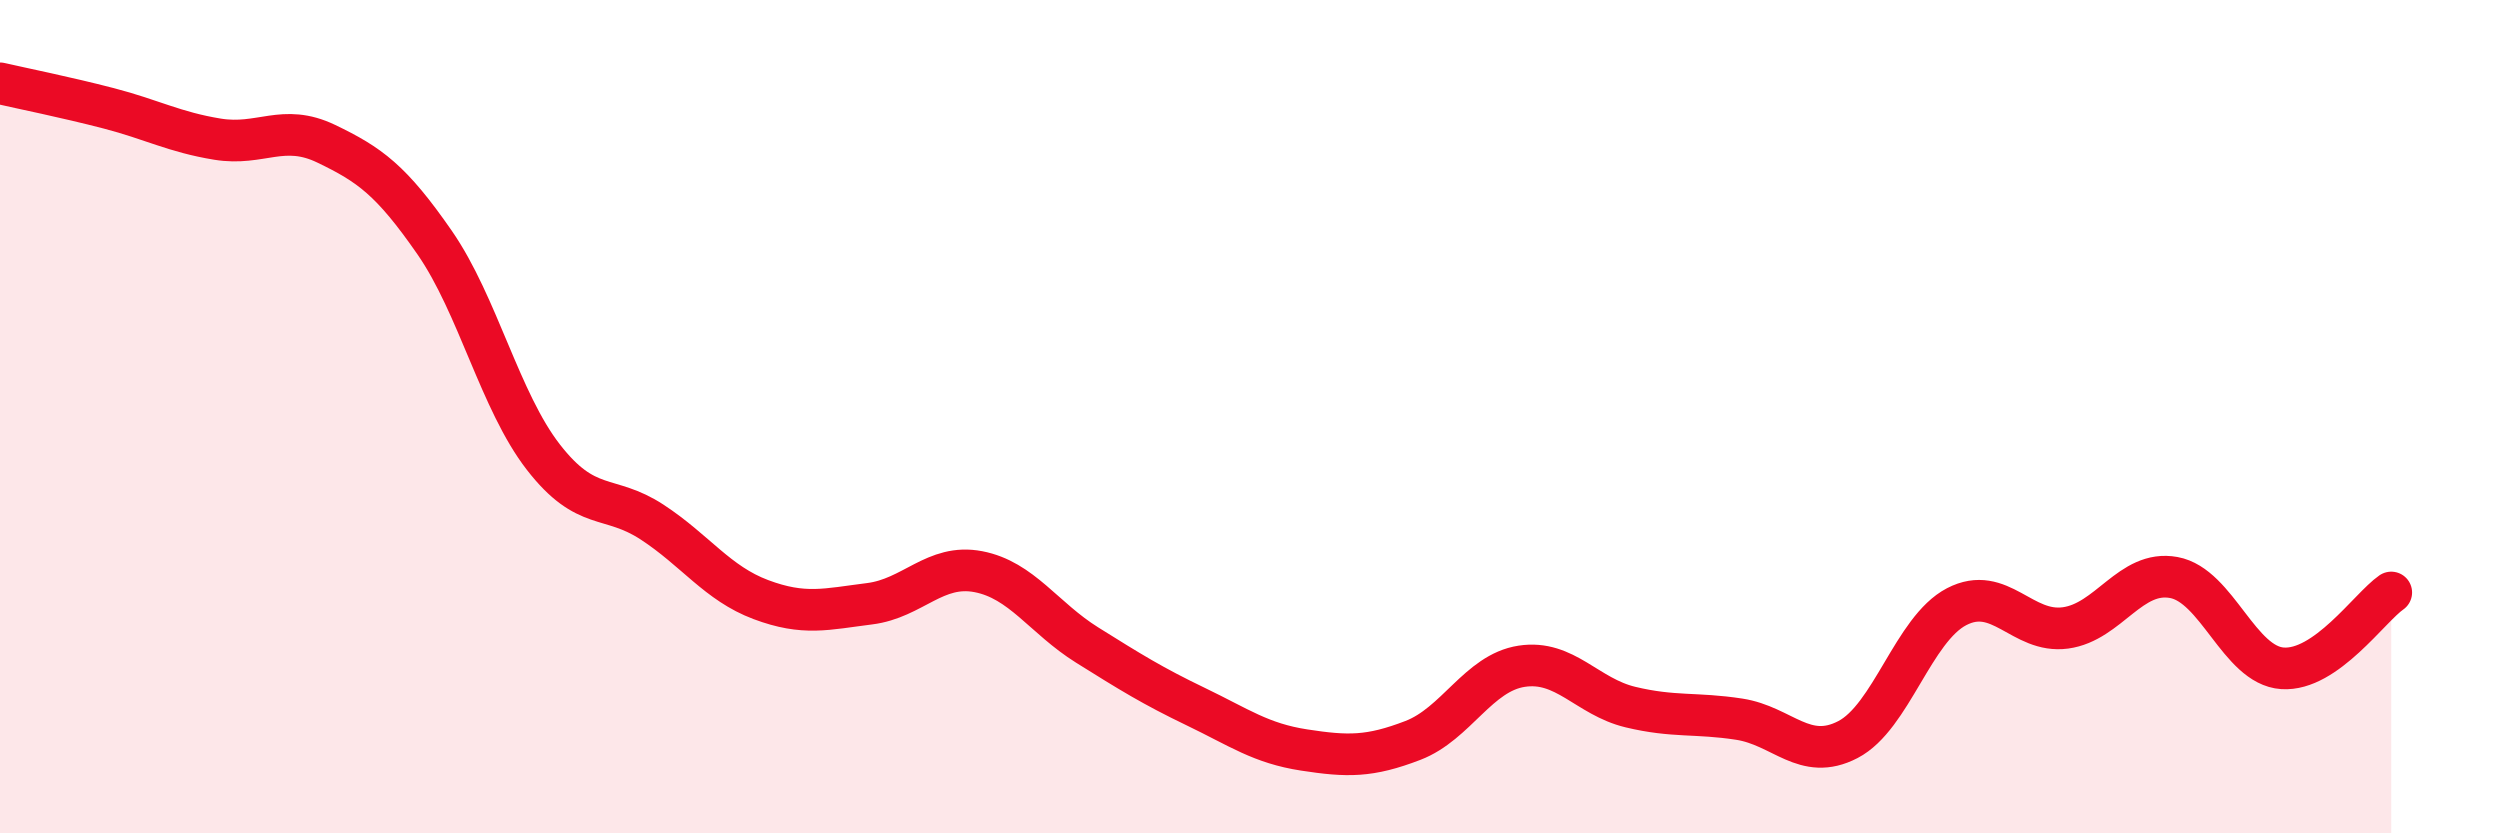
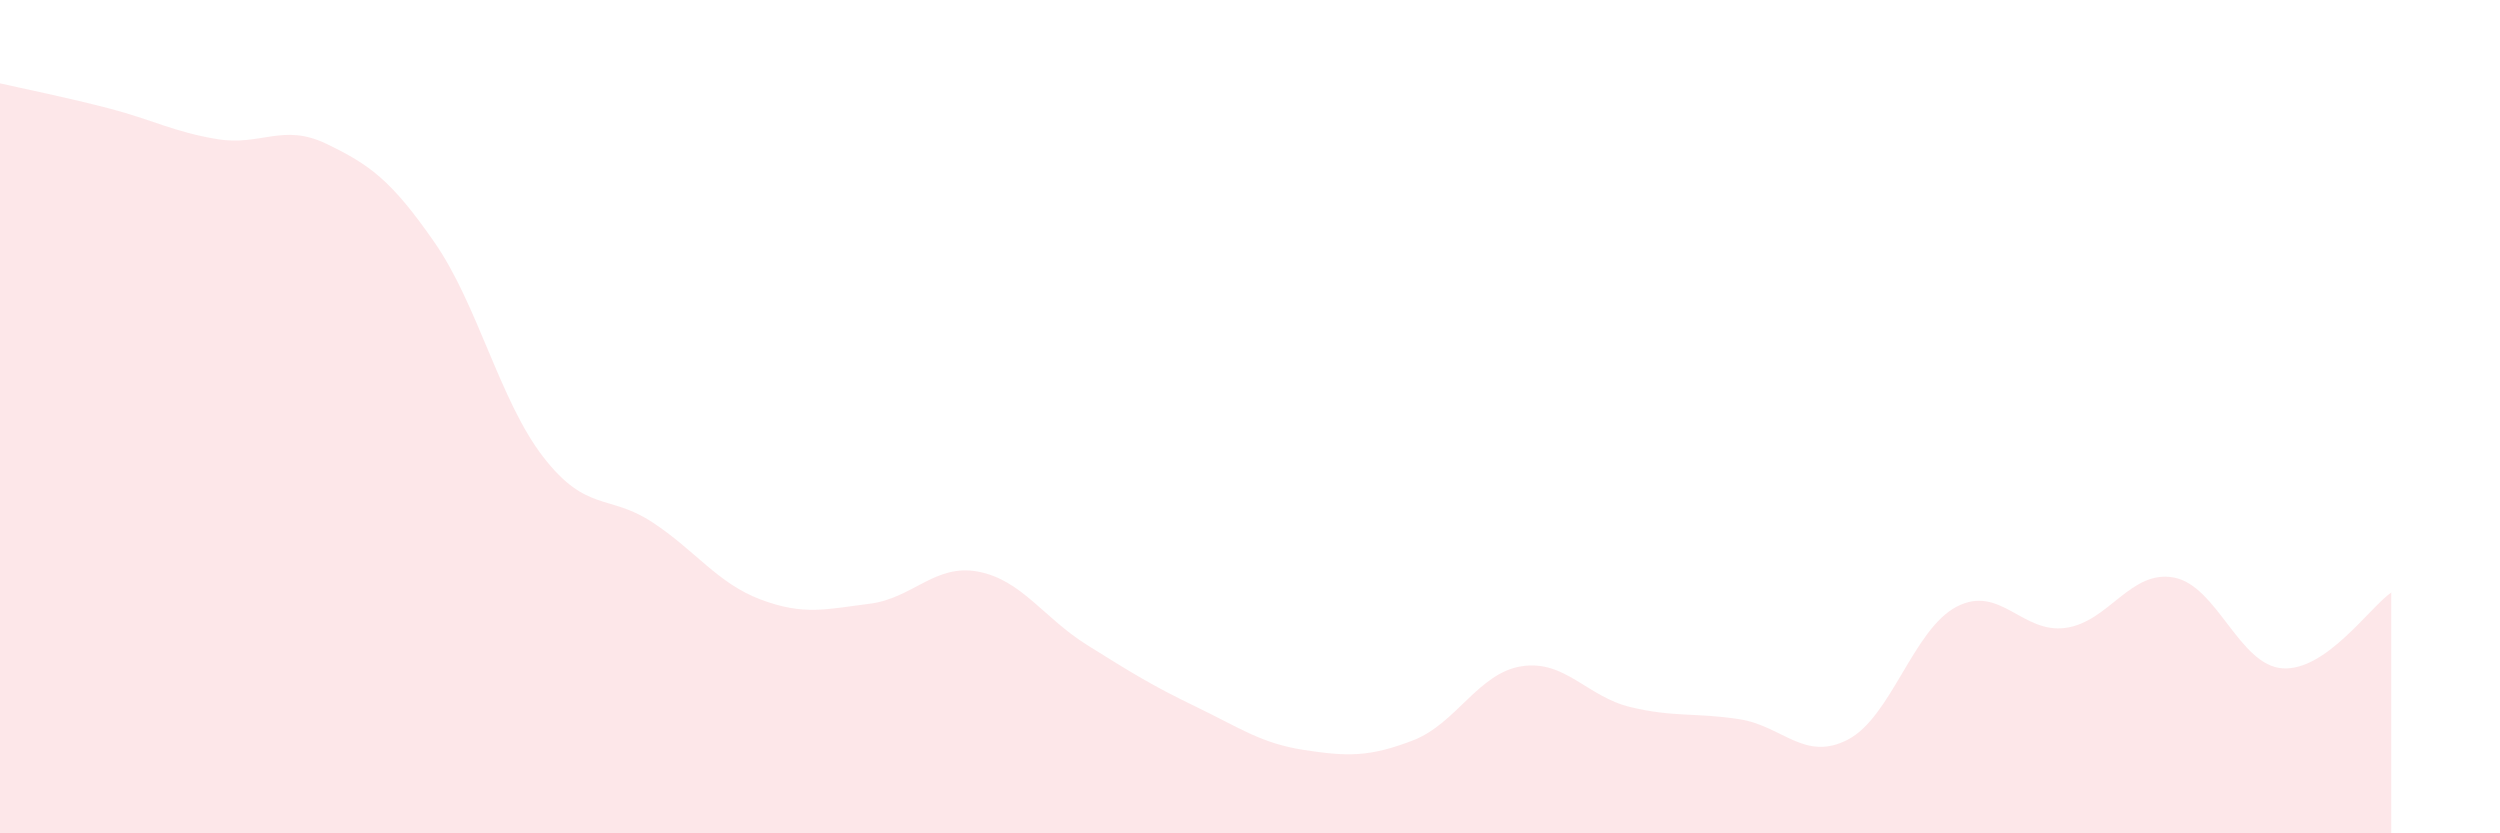
<svg xmlns="http://www.w3.org/2000/svg" width="60" height="20" viewBox="0 0 60 20">
  <path d="M 0,2 C 0.52,2.12 1.57,2.33 2.61,2.6 C 3.65,2.87 4.18,3.17 5.22,3.34 C 6.26,3.51 6.79,2.95 7.83,3.45 C 8.87,3.95 9.39,4.32 10.43,5.82 C 11.47,7.32 12,9.63 13.04,10.97 C 14.08,12.31 14.61,11.85 15.65,12.53 C 16.69,13.21 17.22,14 18.26,14.39 C 19.3,14.78 19.83,14.62 20.87,14.49 C 21.91,14.36 22.44,13.52 23.48,13.72 C 24.52,13.92 25.05,14.83 26.09,15.48 C 27.13,16.13 27.66,16.46 28.7,16.96 C 29.74,17.46 30.26,17.84 31.3,18 C 32.34,18.16 32.87,18.17 33.91,17.77 C 34.95,17.37 35.48,16.15 36.52,15.99 C 37.56,15.83 38.09,16.72 39.13,16.97 C 40.17,17.22 40.7,17.1 41.74,17.26 C 42.78,17.42 43.31,18.29 44.35,17.75 C 45.39,17.21 45.92,15.1 46.96,14.56 C 48,14.02 48.53,15.21 49.57,15.07 C 50.61,14.93 51.13,13.67 52.17,13.86 C 53.21,14.05 53.74,15.97 54.78,16.04 C 55.82,16.11 56.87,14.58 57.39,14.22L57.39 20L0 20Z" fill="#EB0A25" opacity="0.1" stroke-linecap="round" stroke-linejoin="round" />
-   <path d="M 0,2 C 0.52,2.12 1.57,2.33 2.61,2.6 C 3.65,2.87 4.18,3.17 5.22,3.34 C 6.26,3.51 6.79,2.95 7.83,3.45 C 8.87,3.95 9.39,4.32 10.43,5.82 C 11.47,7.32 12,9.63 13.04,10.97 C 14.08,12.31 14.61,11.85 15.65,12.53 C 16.69,13.21 17.22,14 18.26,14.39 C 19.3,14.78 19.83,14.62 20.87,14.49 C 21.91,14.36 22.44,13.52 23.48,13.72 C 24.52,13.92 25.05,14.83 26.09,15.48 C 27.13,16.13 27.66,16.46 28.7,16.96 C 29.74,17.46 30.26,17.84 31.3,18 C 32.34,18.16 32.87,18.17 33.91,17.77 C 34.95,17.37 35.48,16.15 36.52,15.99 C 37.56,15.83 38.09,16.72 39.13,16.97 C 40.17,17.22 40.7,17.1 41.74,17.26 C 42.78,17.42 43.31,18.29 44.35,17.75 C 45.39,17.21 45.92,15.1 46.96,14.56 C 48,14.02 48.53,15.21 49.57,15.07 C 50.61,14.93 51.13,13.67 52.17,13.86 C 53.21,14.05 53.74,15.97 54.78,16.04 C 55.82,16.11 56.87,14.58 57.39,14.22" stroke="#EB0A25" stroke-width="1" fill="none" stroke-linecap="round" stroke-linejoin="round" />
</svg>